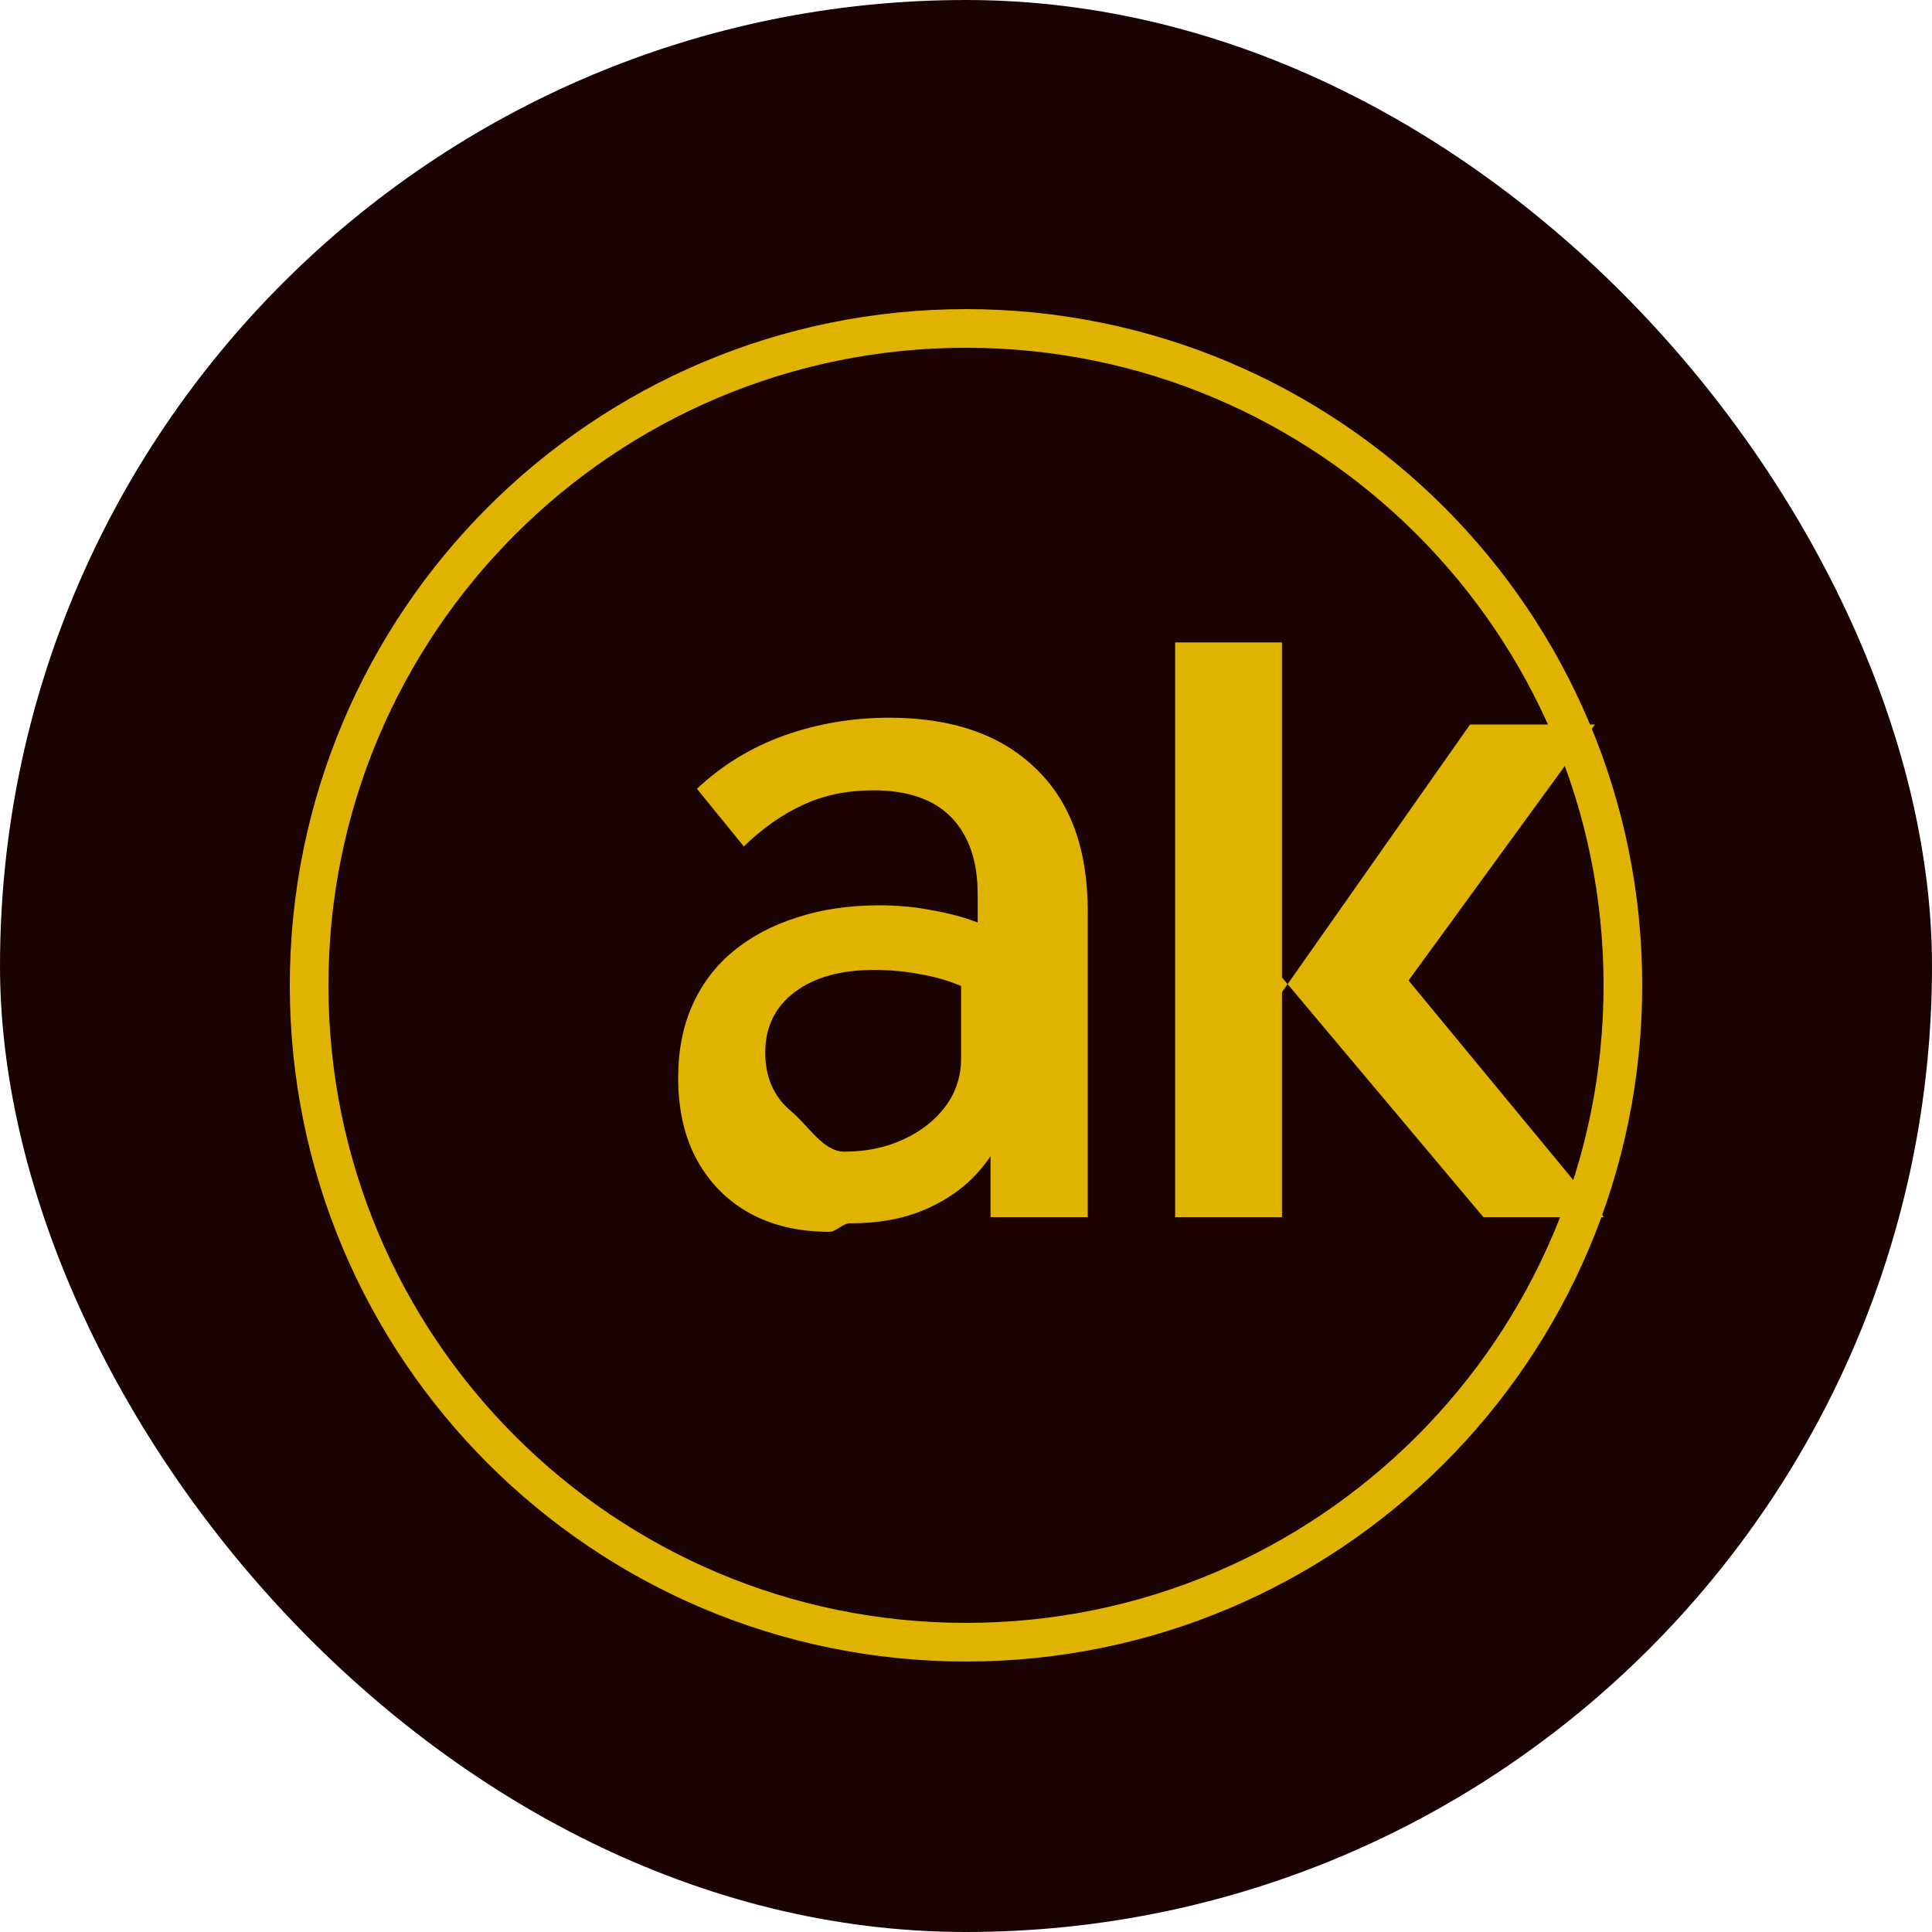
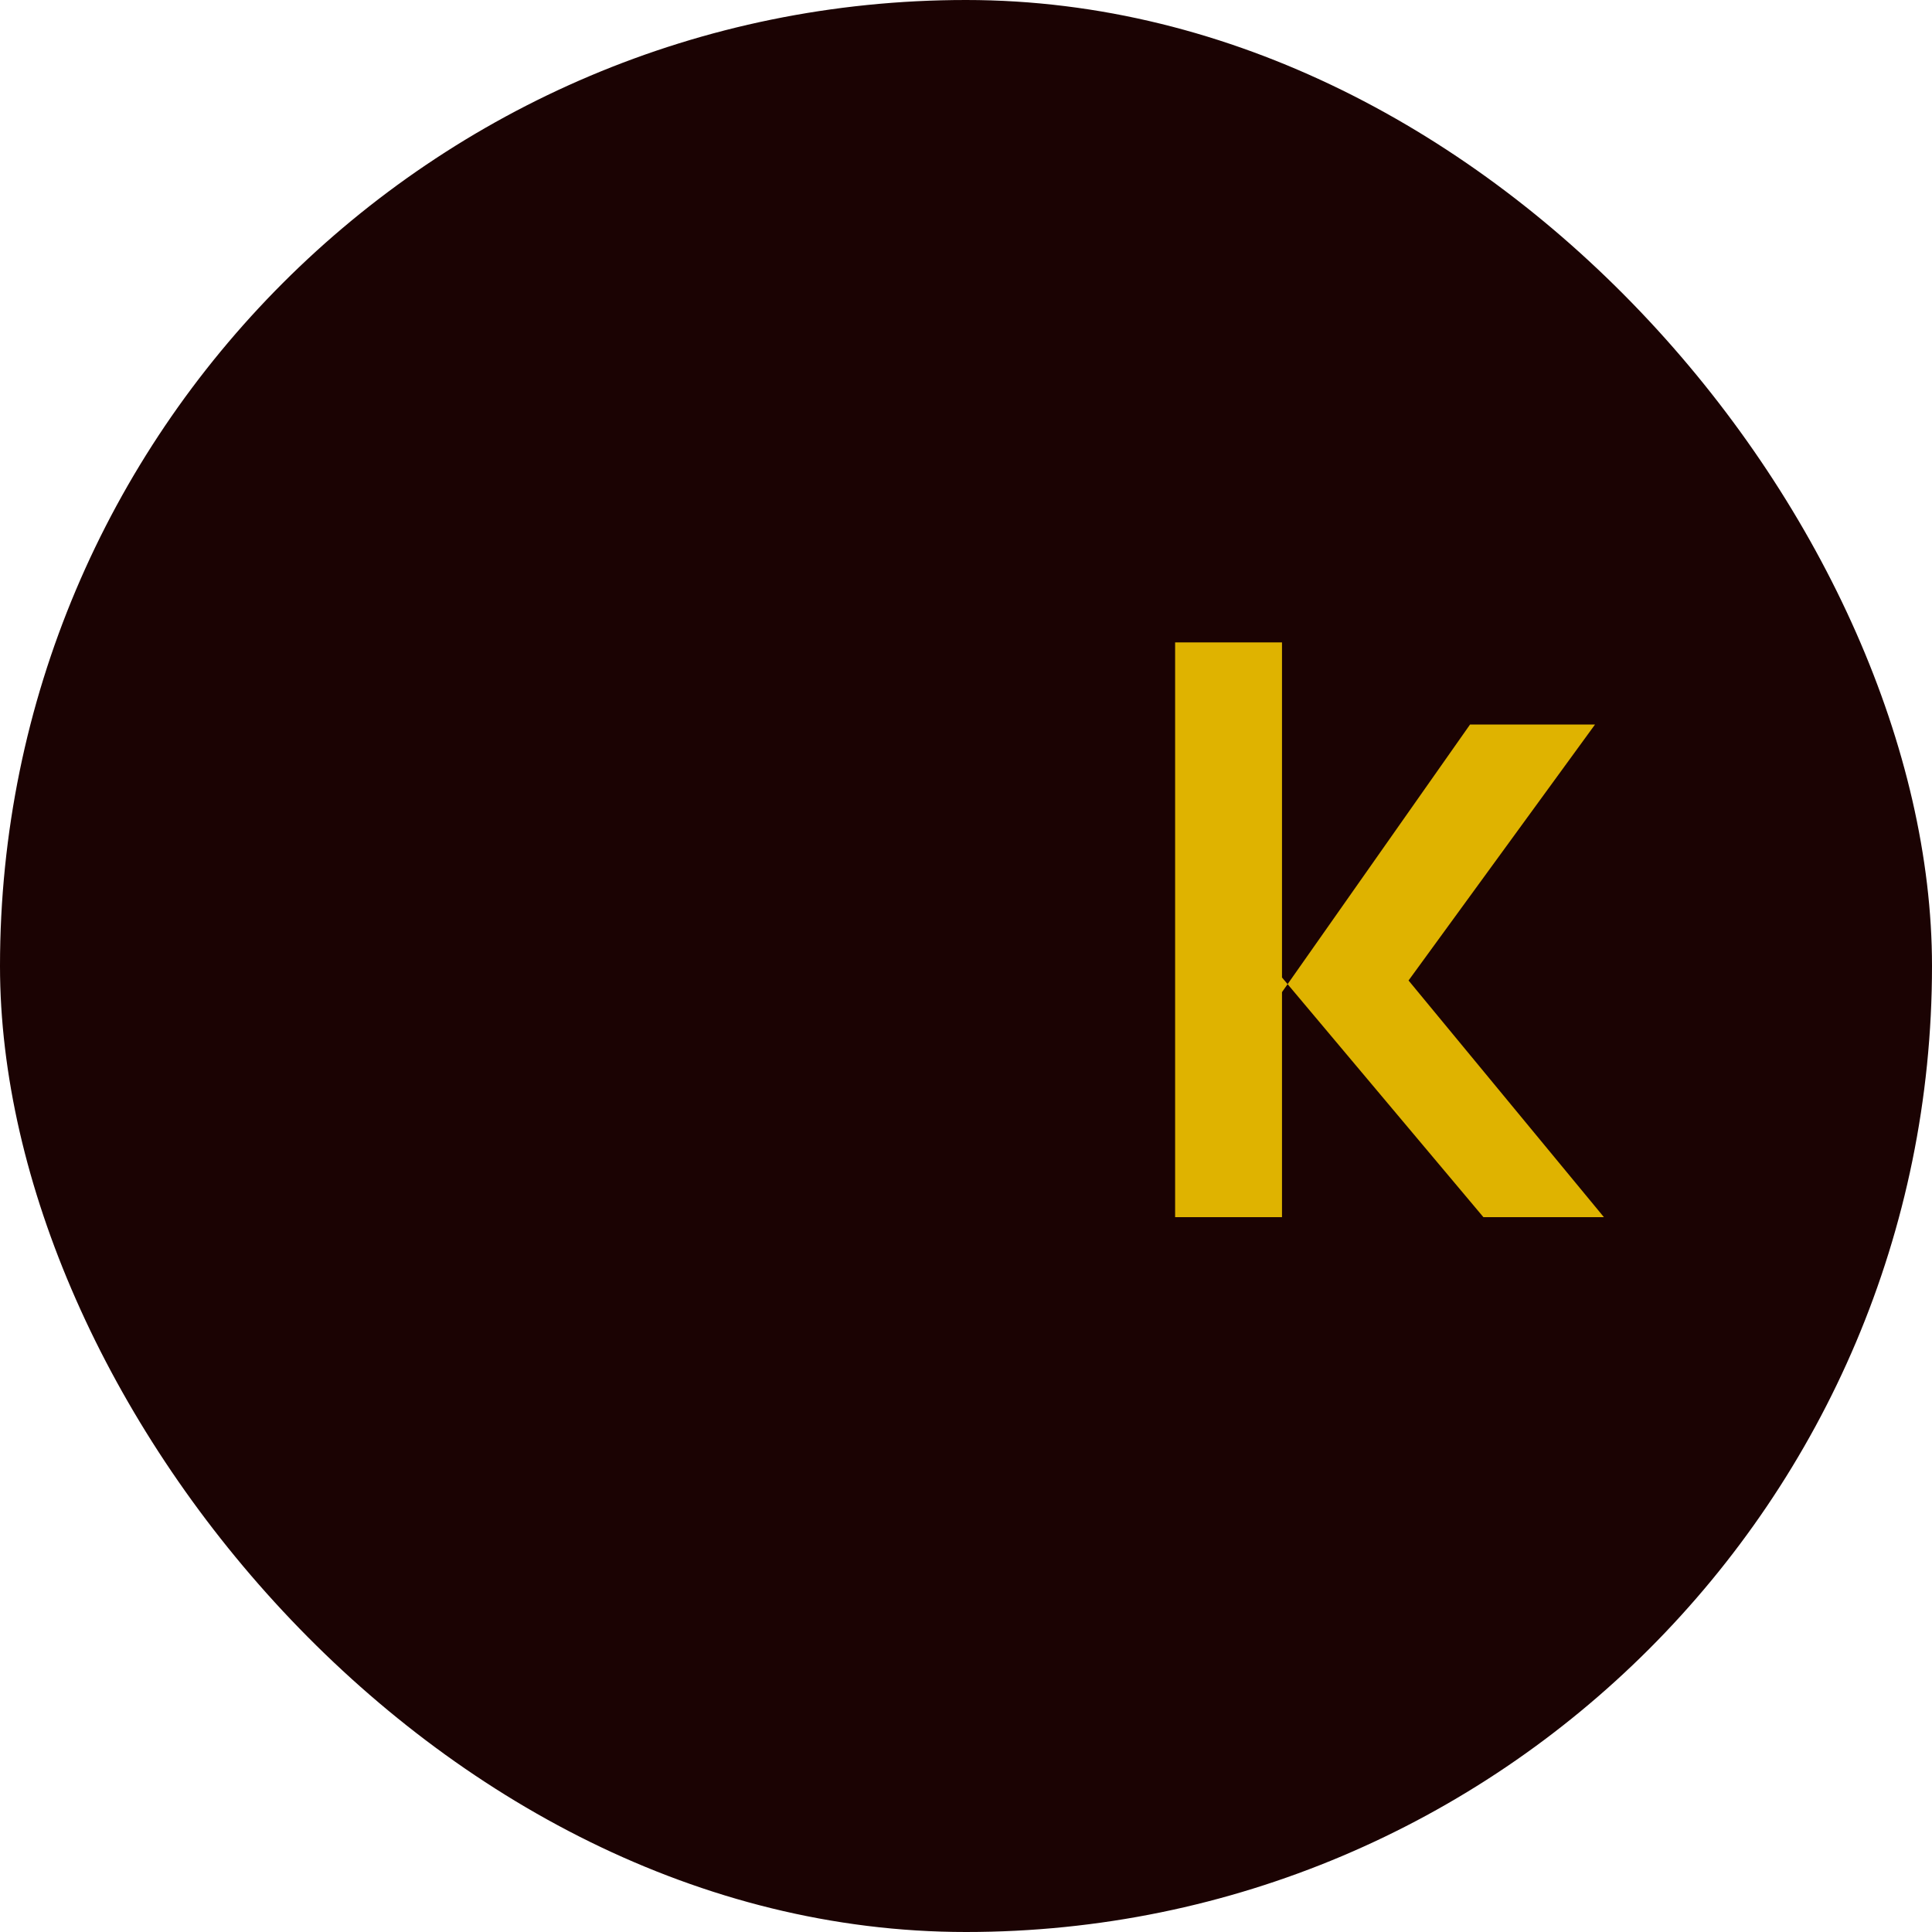
<svg xmlns="http://www.w3.org/2000/svg" width="100" height="100" viewBox="0 0 100 100" fill="none">
  <rect width="100" height="100" rx="50" fill="#1B0303" />
-   <path d="M50 85C68.778 85 84 69.778 84 51C84 32.222 68.778 17 50 17C31.222 17 16 32.222 16 51C16 69.778 31.222 85 50 85Z" fill="#1B0303" stroke="#DFB300" stroke-width="2" />
-   <path d="M42.93 63.758C41.352 63.758 39.977 63.438 38.805 62.797C37.648 62.156 36.738 61.238 36.074 60.043C35.426 58.848 35.102 57.434 35.102 55.801C35.102 54.387 35.344 53.137 35.828 52.051C36.312 50.949 37.016 50.016 37.938 49.25C38.859 48.484 39.961 47.898 41.242 47.492C42.523 47.07 43.953 46.859 45.531 46.859C46.469 46.859 47.379 46.945 48.262 47.117C49.145 47.273 49.926 47.484 50.605 47.75V46.297C50.605 44.578 50.152 43.25 49.246 42.312C48.34 41.375 46.988 40.906 45.191 40.906C43.863 40.906 42.656 41.156 41.57 41.656C40.484 42.156 39.461 42.875 38.5 43.812L36.074 40.828C37.387 39.594 38.898 38.672 40.609 38.062C42.336 37.453 44.141 37.148 46.023 37.148C49.266 37.148 51.785 38.016 53.582 39.75C55.395 41.469 56.301 43.938 56.301 47.156V63H51.27V59.848C50.52 60.957 49.535 61.809 48.316 62.402C47.113 63.012 45.703 63.316 44.031 63.316C43.656 63.285 43.293 63.758 42.93 63.758ZM43.699 59.609C44.824 59.609 45.844 59.398 46.758 58.977C47.672 58.555 48.398 57.984 48.938 57.266C49.477 56.531 49.746 55.707 49.746 54.793V51.035C49.105 50.762 48.402 50.559 47.637 50.426C46.871 50.277 46.074 50.203 45.246 50.203C43.52 50.203 42.148 50.586 41.133 51.352C40.117 52.117 39.609 53.16 39.609 54.48C39.609 55.754 40.051 56.762 40.934 57.504C41.832 58.246 42.605 59.609 43.699 59.609Z" fill="#DFB300" />
  <path d="M60.824 63V33.25H66.356V51.352L76.09 37.5H82.559L72.906 50.75L83.019 63H76.781L66.356 50.594V63H60.824Z" fill="#DFB300" />
</svg>